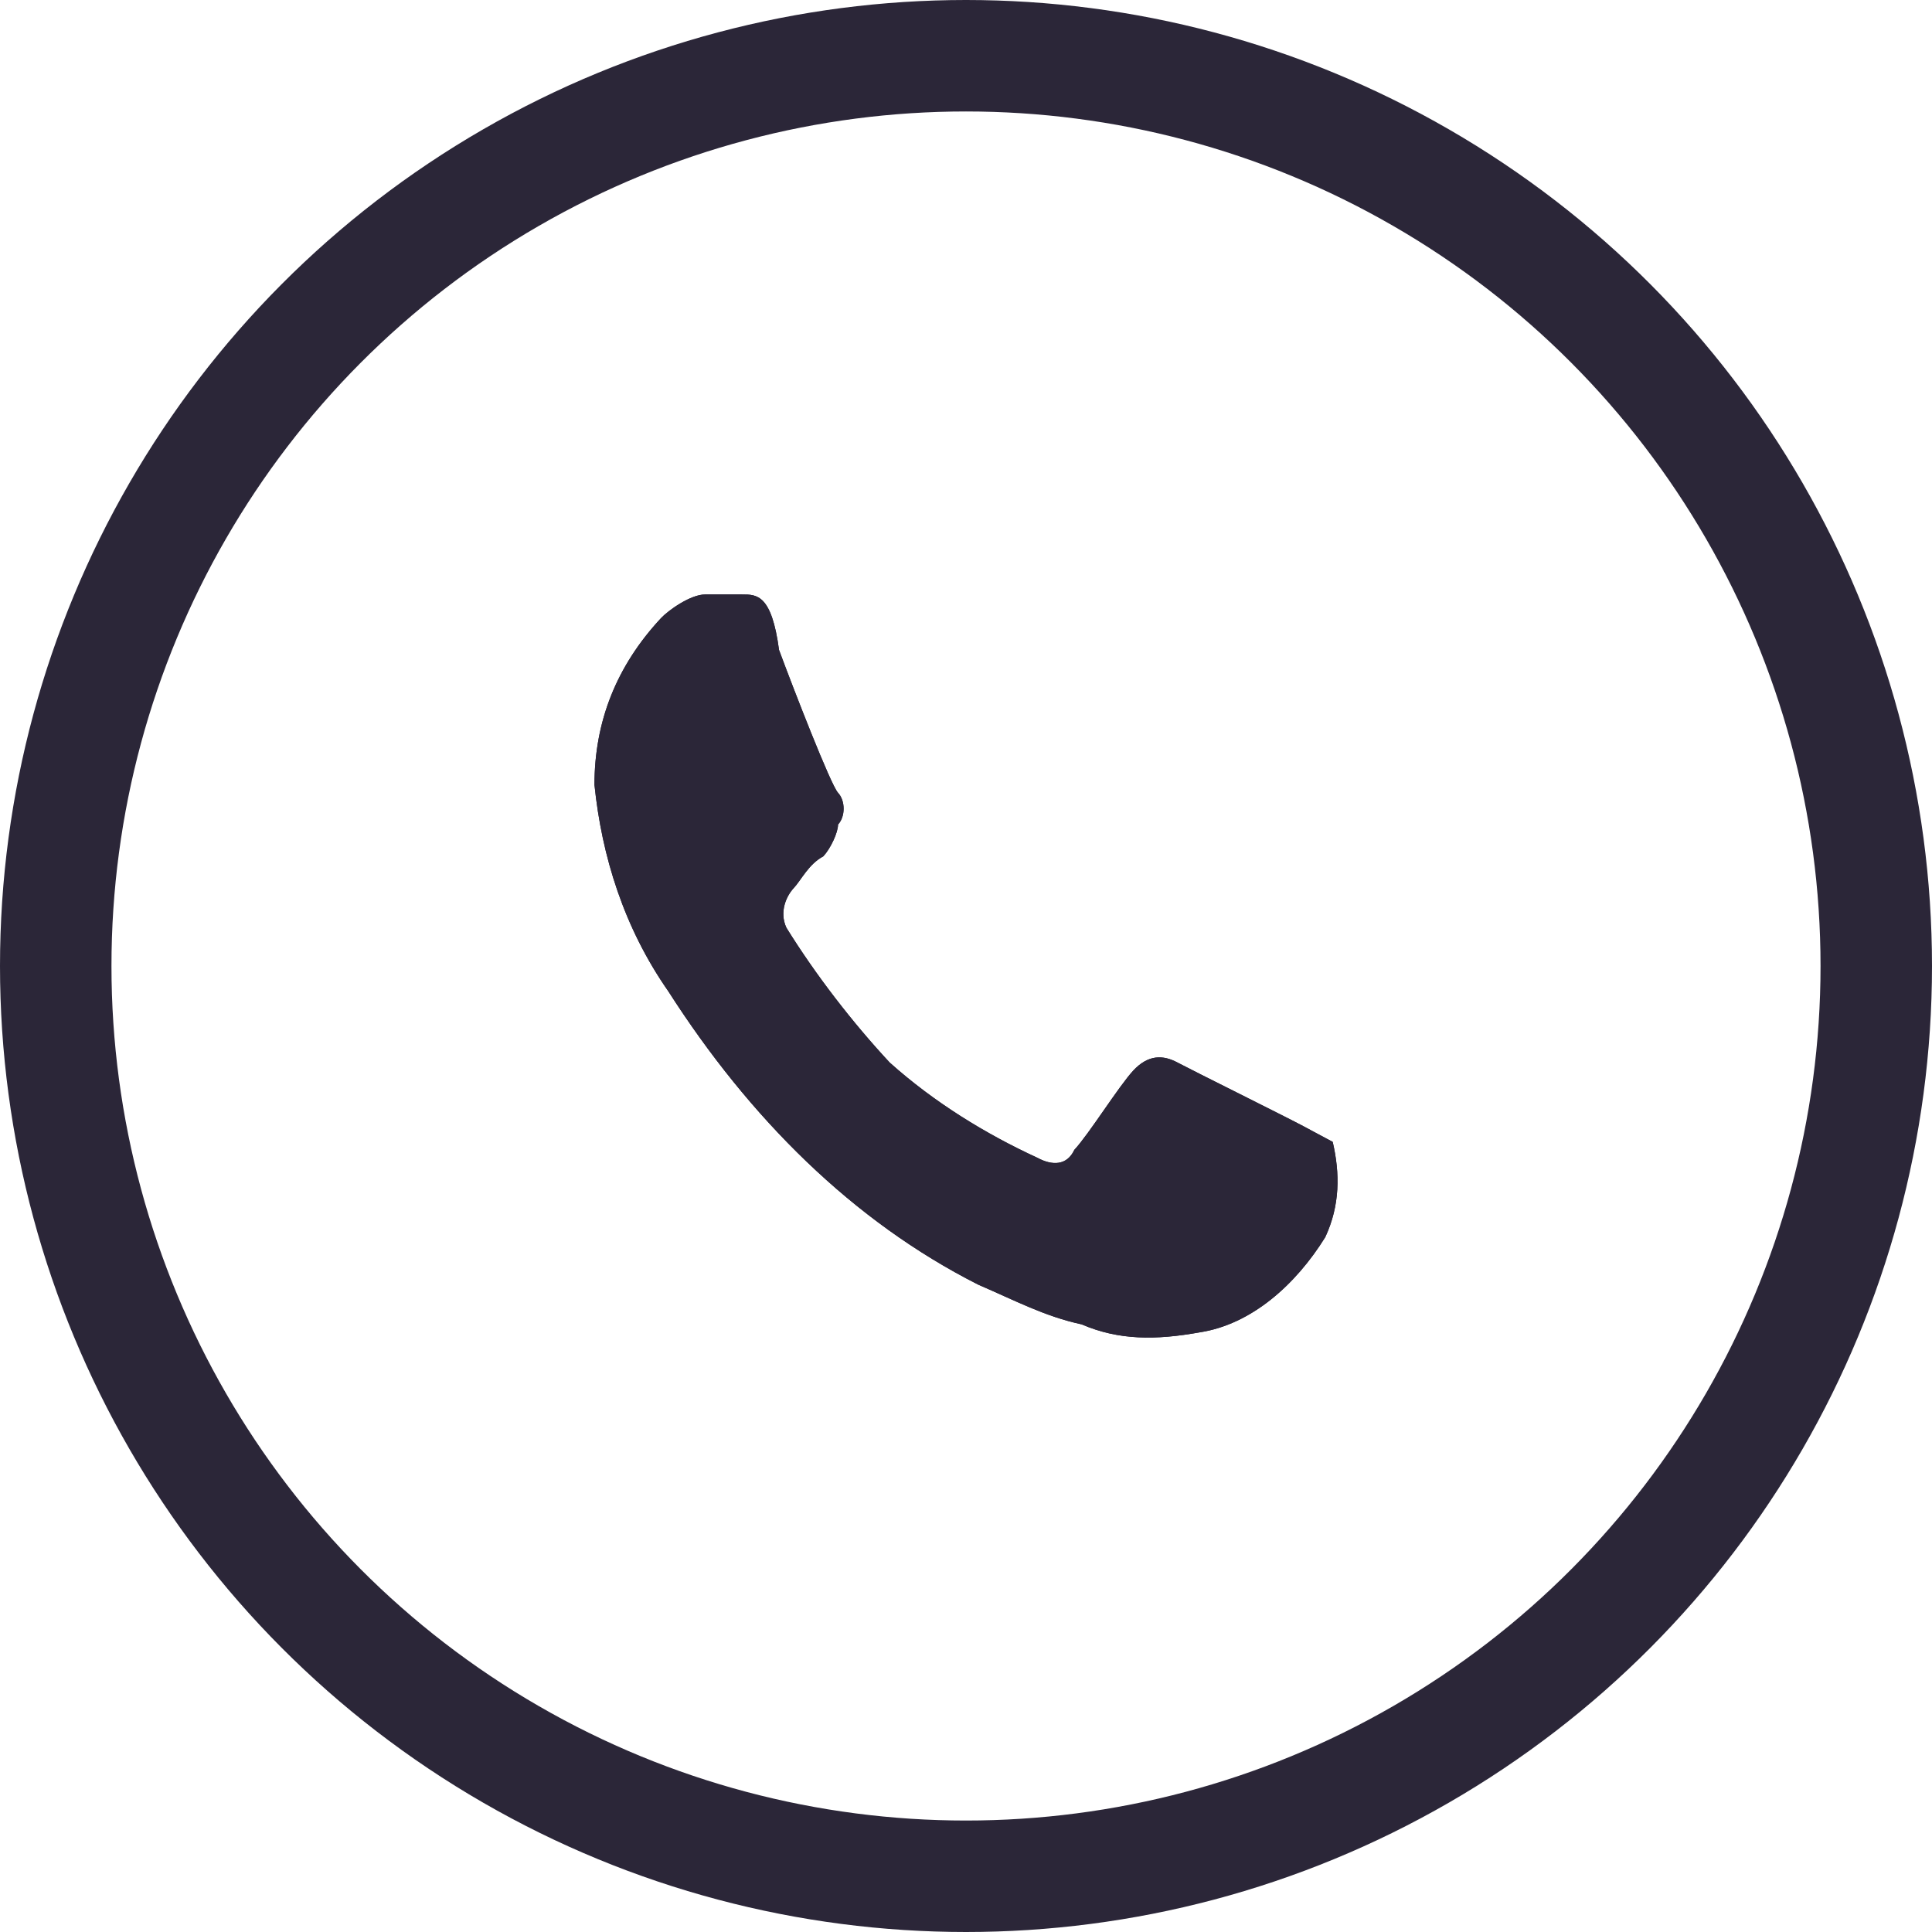
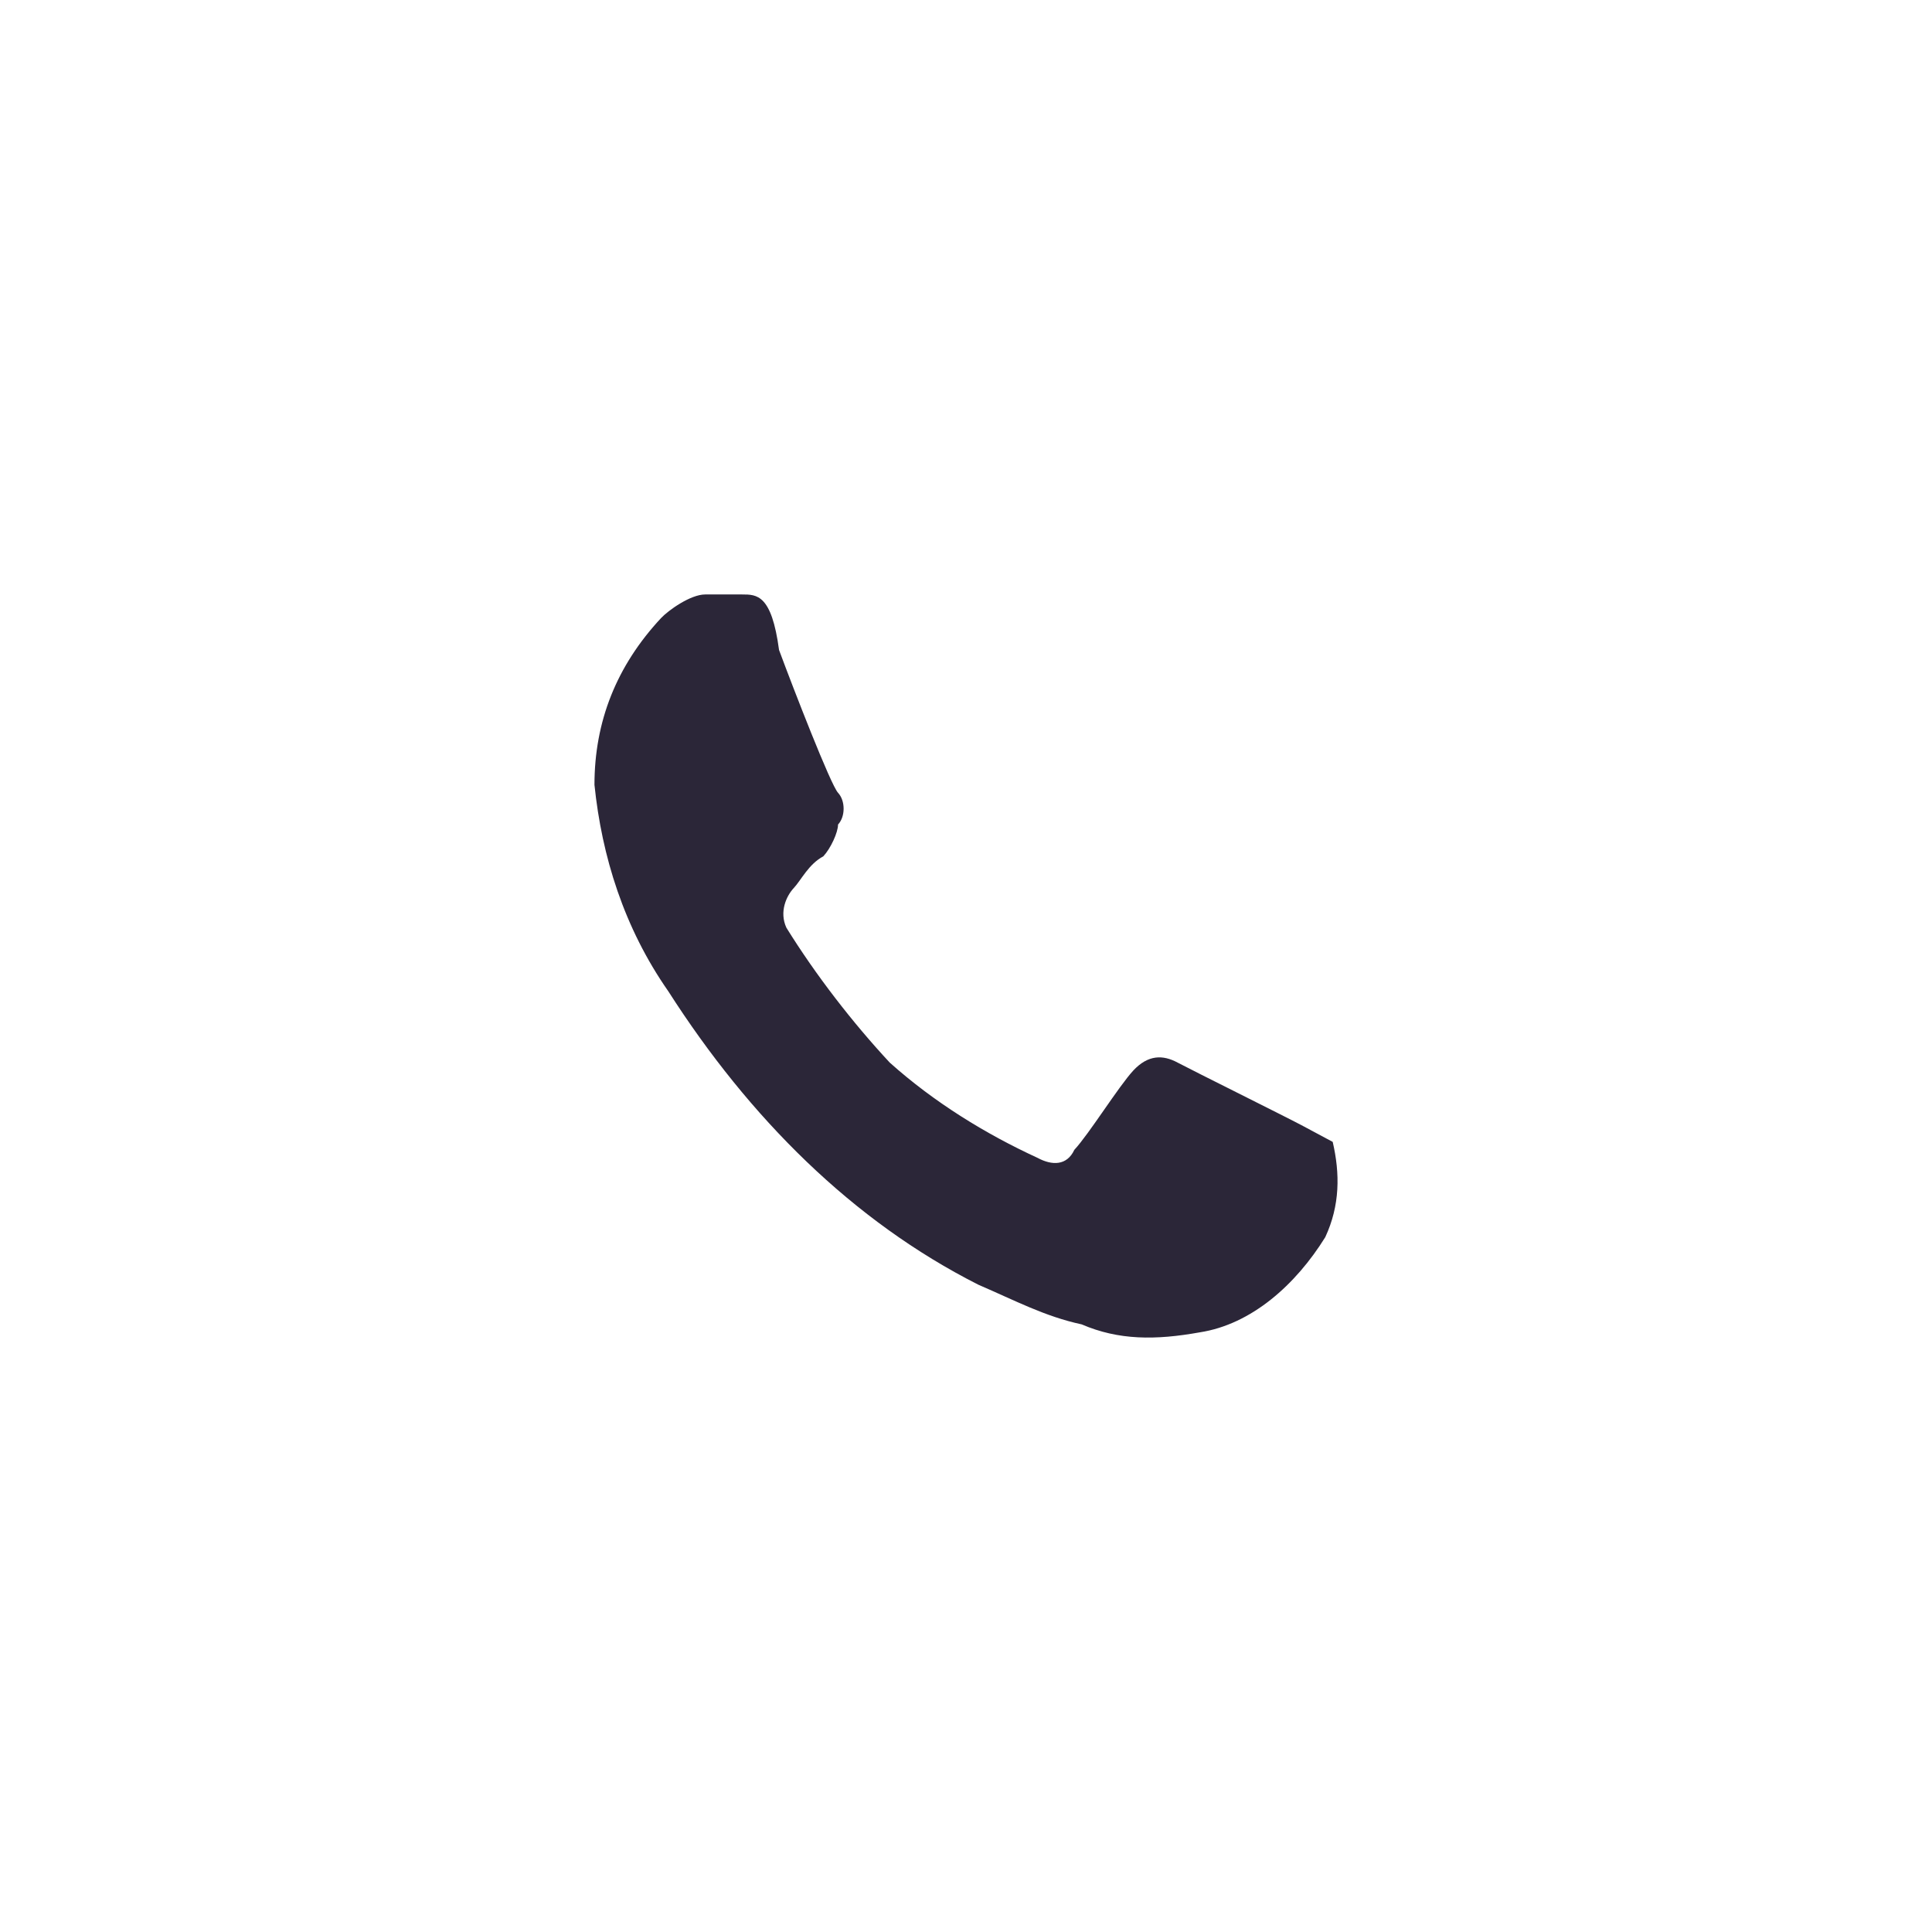
<svg xmlns="http://www.w3.org/2000/svg" width="26" height="26" viewBox="0 0 26 26" fill="none">
-   <circle cx="13" cy="13" r="12.25" stroke="#2B2638" stroke-width="1.5" />
-   <path d="M17.537 15.154C17.339 15.047 16.047 14.406 15.848 14.3C15.65 14.193 15.451 14.193 15.252 14.406C15.054 14.62 14.656 15.261 14.458 15.474C14.358 15.688 14.159 15.688 13.961 15.581C13.265 15.261 12.57 14.834 11.974 14.3C11.477 13.766 10.98 13.125 10.583 12.485C10.484 12.271 10.583 12.057 10.682 11.951C10.782 11.844 10.881 11.63 11.08 11.524C11.179 11.417 11.278 11.203 11.278 11.096C11.378 10.99 11.378 10.776 11.278 10.669C11.179 10.562 10.682 9.281 10.484 8.747C10.384 8 10.186 8 9.987 8H9.49C9.292 8 8.993 8.214 8.894 8.32C8.298 8.961 8 9.708 8 10.562C8.099 11.524 8.397 12.485 8.993 13.339C10.086 15.047 11.477 16.435 13.166 17.289C13.663 17.503 14.06 17.716 14.557 17.823C15.054 18.037 15.55 18.037 16.146 17.93C16.842 17.823 17.438 17.289 17.835 16.649C18.034 16.221 18.034 15.794 17.935 15.367L17.537 15.154Z" fill="#2B2638" />
  <path d="M17.537 15.154C17.339 15.047 16.047 14.406 15.848 14.3C15.65 14.193 15.451 14.193 15.252 14.406C15.054 14.62 14.656 15.261 14.458 15.474C14.358 15.688 14.159 15.688 13.961 15.581C13.265 15.261 12.57 14.834 11.974 14.3C11.477 13.766 10.98 13.125 10.583 12.485C10.484 12.271 10.583 12.057 10.682 11.951C10.782 11.844 10.881 11.63 11.08 11.524C11.179 11.417 11.278 11.203 11.278 11.096C11.378 10.99 11.378 10.776 11.278 10.669C11.179 10.562 10.682 9.281 10.484 8.747C10.384 8 10.186 8 9.987 8H9.49C9.292 8 8.993 8.214 8.894 8.32C8.298 8.961 8 9.708 8 10.562C8.099 11.524 8.397 12.485 8.993 13.339C10.086 15.047 11.477 16.435 13.166 17.289C13.663 17.503 14.06 17.716 14.557 17.823C15.054 18.037 15.55 18.037 16.146 17.93C16.842 17.823 17.438 17.289 17.835 16.649C18.034 16.221 18.034 15.794 17.935 15.367L17.537 15.154Z" fill="#2B2638" />
</svg>